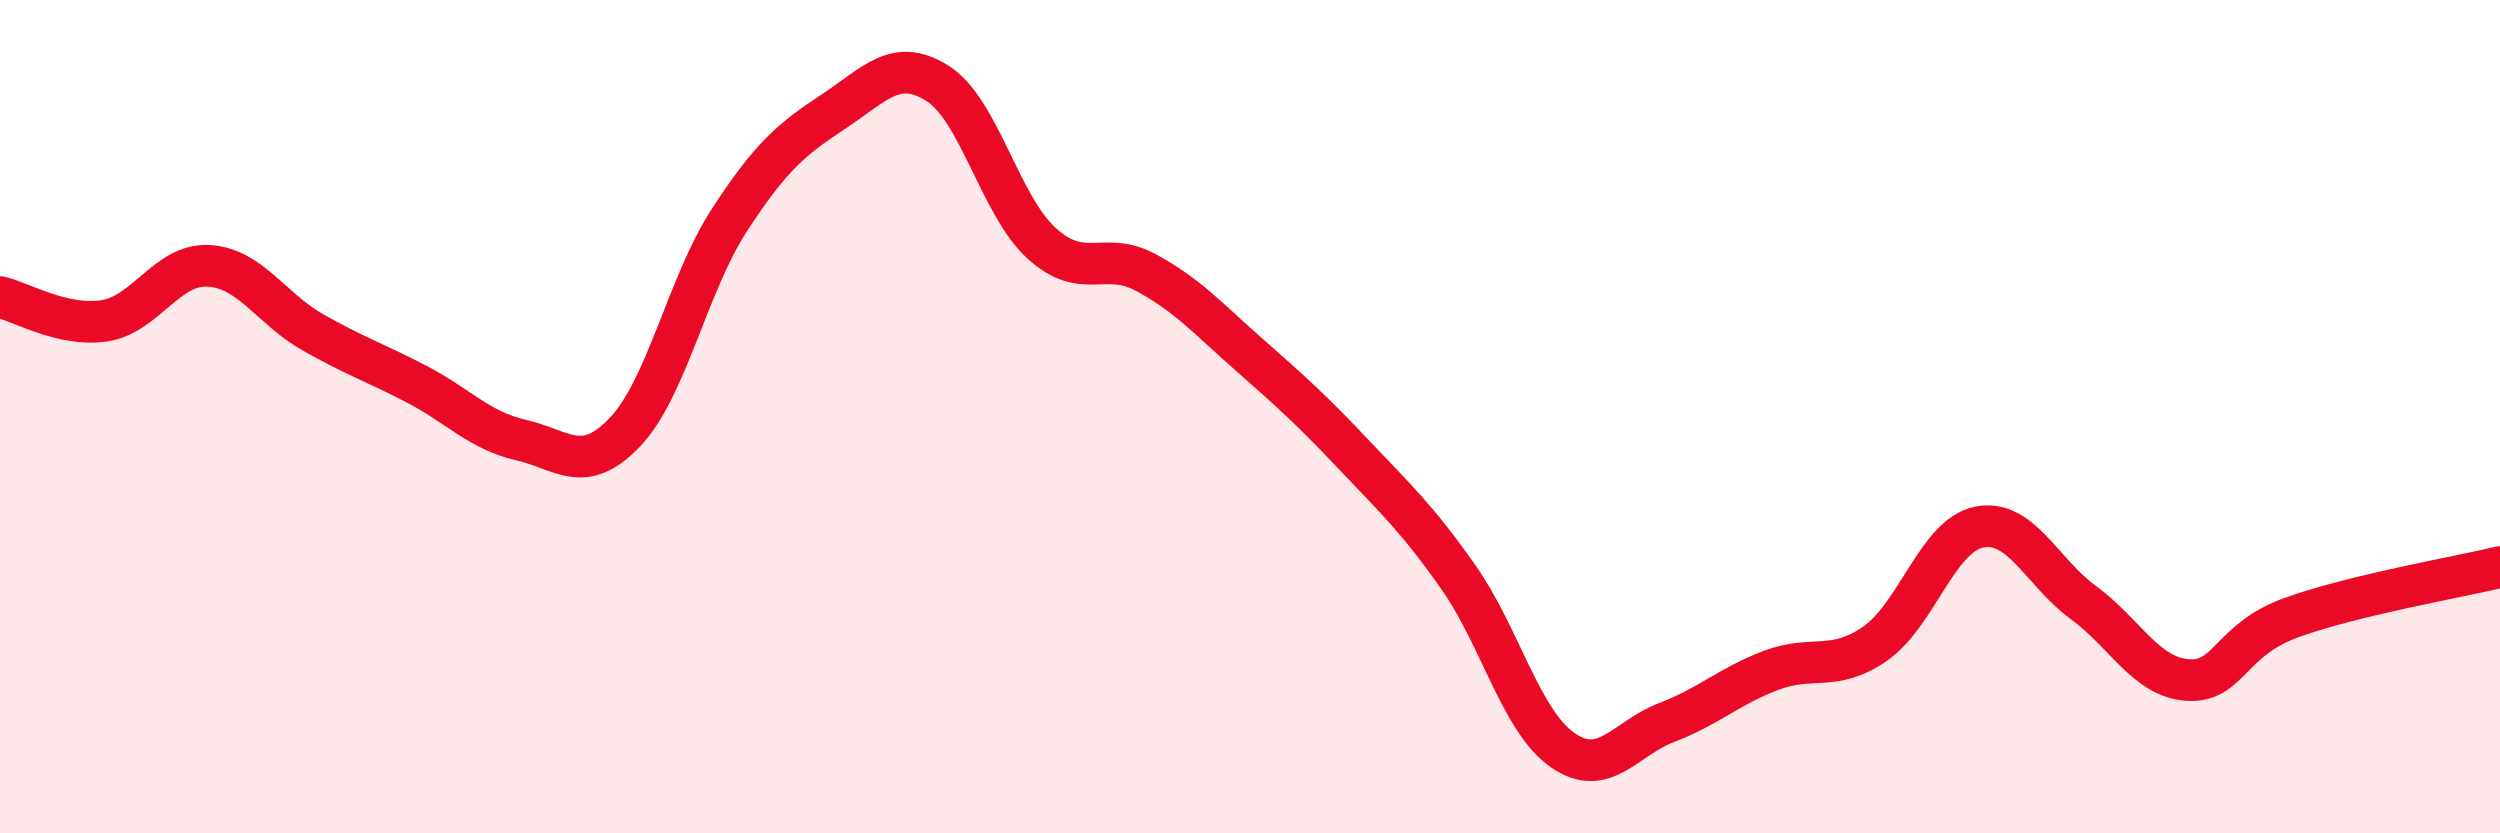
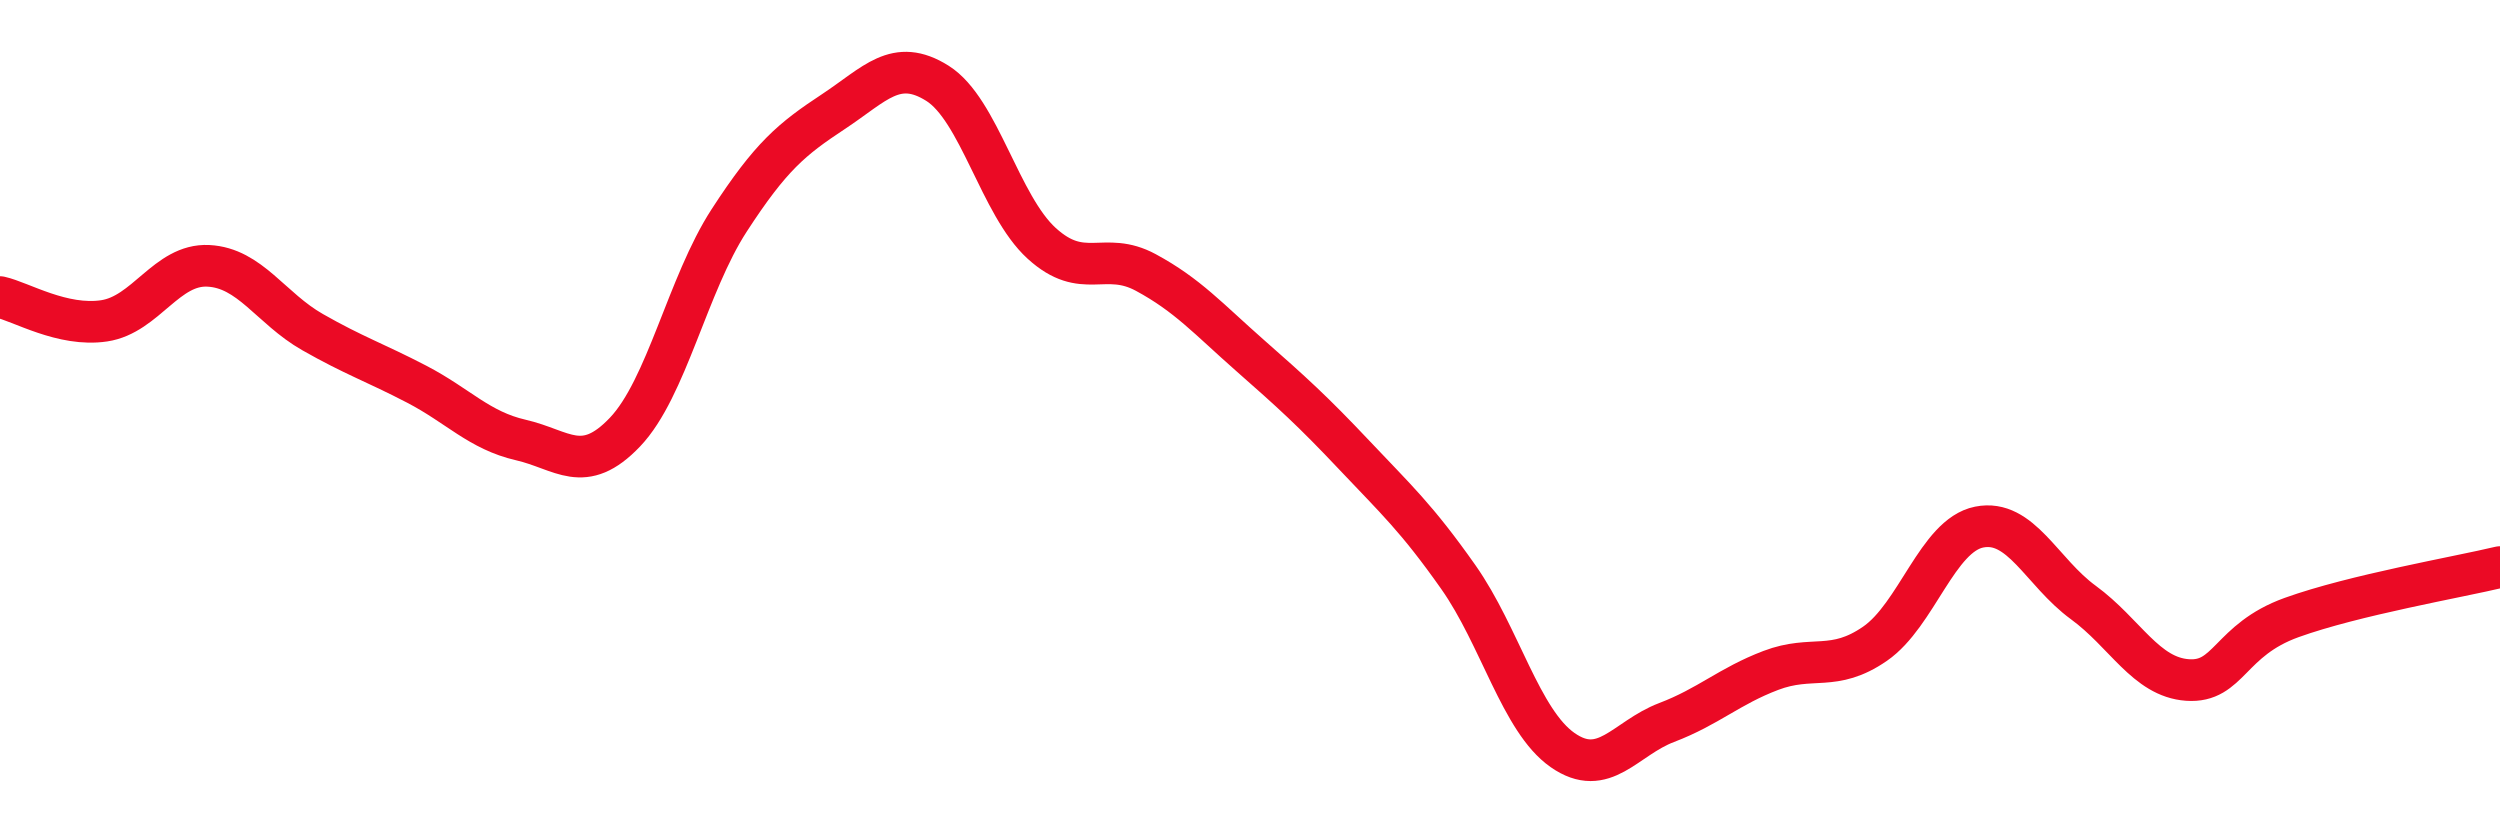
<svg xmlns="http://www.w3.org/2000/svg" width="60" height="20" viewBox="0 0 60 20">
-   <path d="M 0,7.13 C 0.5,7.24 1.5,7.85 2.5,7.7 C 3.5,7.55 4,6.33 5,6.38 C 6,6.43 6.5,7.4 7.5,7.97 C 8.5,8.54 9,8.7 10,9.22 C 11,9.74 11.5,10.33 12.5,10.56 C 13.5,10.79 14,11.42 15,10.37 C 16,9.32 16.5,6.83 17.5,5.29 C 18.5,3.75 19,3.34 20,2.68 C 21,2.02 21.5,1.37 22.5,2 C 23.5,2.63 24,4.93 25,5.84 C 26,6.75 26.5,6 27.5,6.54 C 28.5,7.08 29,7.65 30,8.53 C 31,9.41 31.5,9.86 32.5,10.92 C 33.5,11.98 34,12.43 35,13.85 C 36,15.27 36.5,17.3 37.5,18 C 38.5,18.7 39,17.72 40,17.34 C 41,16.96 41.5,16.47 42.5,16.09 C 43.5,15.71 44,16.14 45,15.45 C 46,14.76 46.5,12.85 47.5,12.65 C 48.5,12.45 49,13.73 50,14.46 C 51,15.19 51.5,16.25 52.5,16.32 C 53.5,16.39 53.5,15.36 55,14.82 C 56.5,14.28 59,13.85 60,13.61L60 20L0 20Z" fill="#EB0A25" opacity="0.1" stroke-linecap="round" stroke-linejoin="round" />
  <path d="M 0,7.13 C 0.5,7.24 1.5,7.85 2.5,7.7 C 3.5,7.55 4,6.33 5,6.38 C 6,6.43 6.5,7.4 7.5,7.97 C 8.5,8.54 9,8.7 10,9.22 C 11,9.74 11.5,10.33 12.5,10.56 C 13.5,10.79 14,11.42 15,10.37 C 16,9.32 16.5,6.83 17.5,5.29 C 18.5,3.75 19,3.34 20,2.68 C 21,2.02 21.5,1.37 22.5,2 C 23.5,2.63 24,4.93 25,5.84 C 26,6.75 26.5,6 27.5,6.54 C 28.5,7.08 29,7.65 30,8.53 C 31,9.41 31.5,9.86 32.5,10.92 C 33.5,11.98 34,12.43 35,13.85 C 36,15.27 36.5,17.3 37.5,18 C 38.5,18.7 39,17.72 40,17.34 C 41,16.96 41.5,16.47 42.5,16.09 C 43.5,15.71 44,16.14 45,15.45 C 46,14.76 46.5,12.85 47.5,12.65 C 48.5,12.45 49,13.73 50,14.46 C 51,15.19 51.5,16.25 52.5,16.32 C 53.5,16.39 53.5,15.36 55,14.82 C 56.5,14.28 59,13.85 60,13.61" stroke="#EB0A25" stroke-width="1" fill="none" stroke-linecap="round" stroke-linejoin="round" />
</svg>